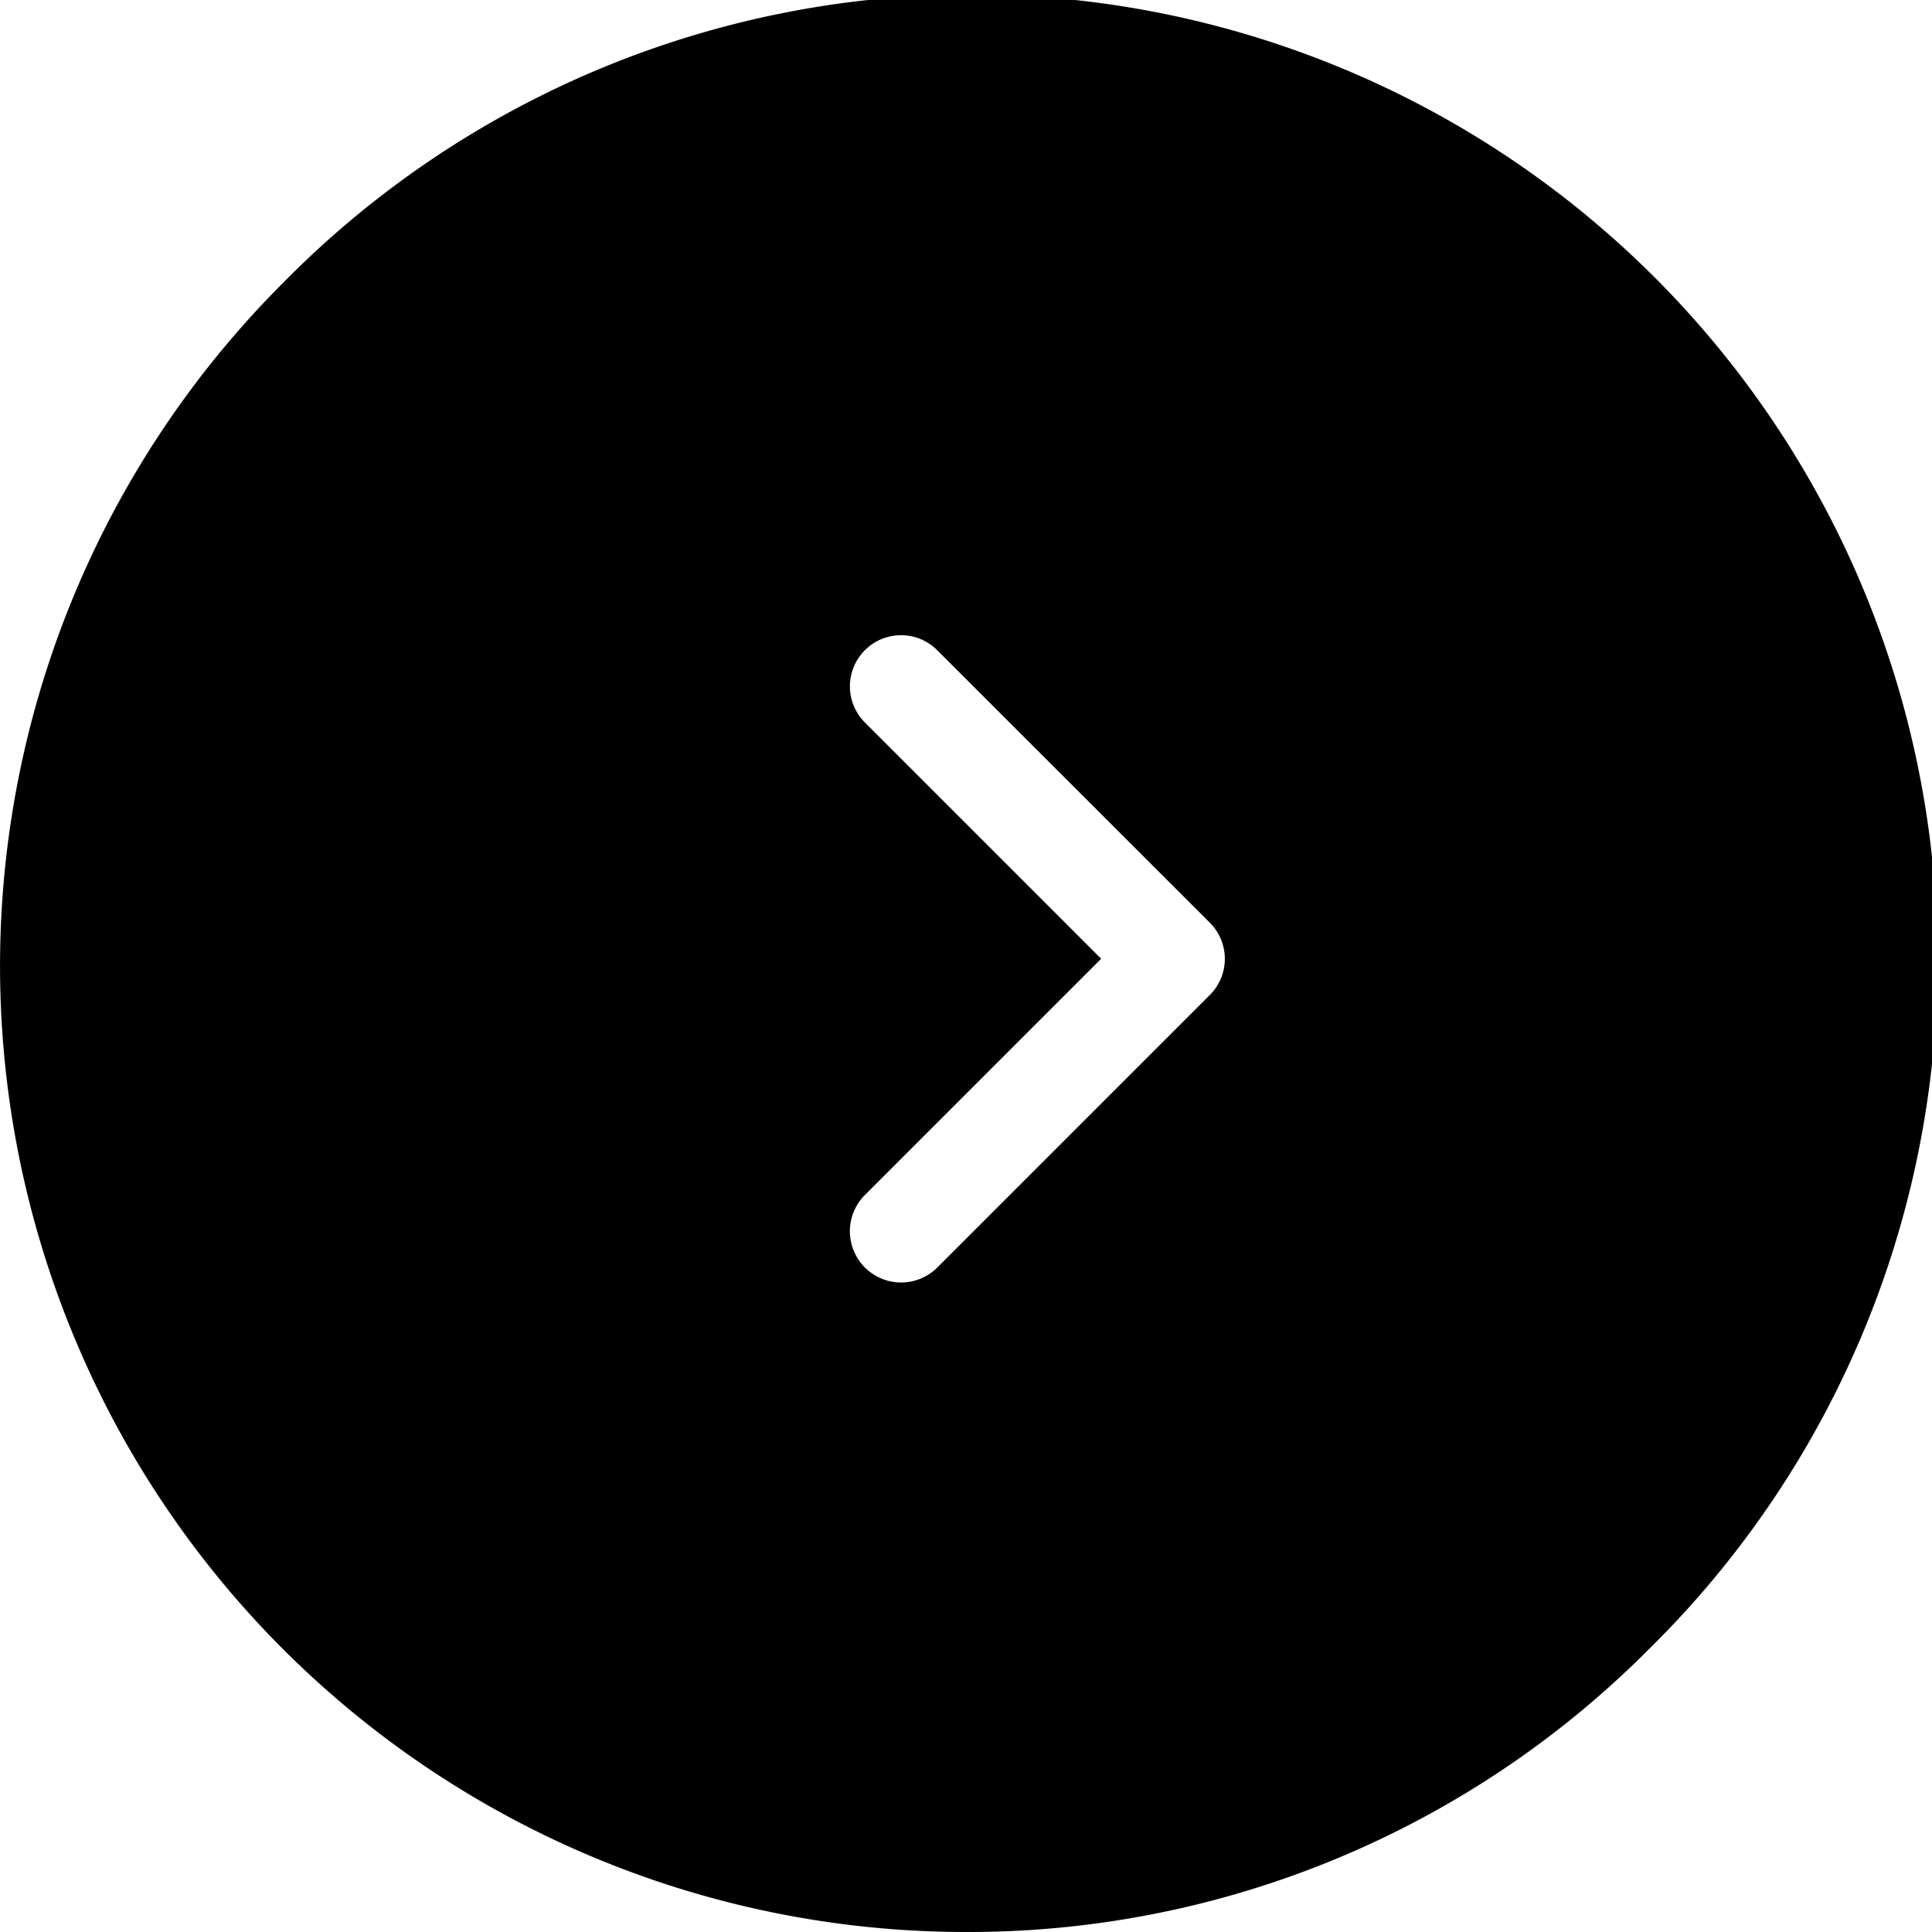
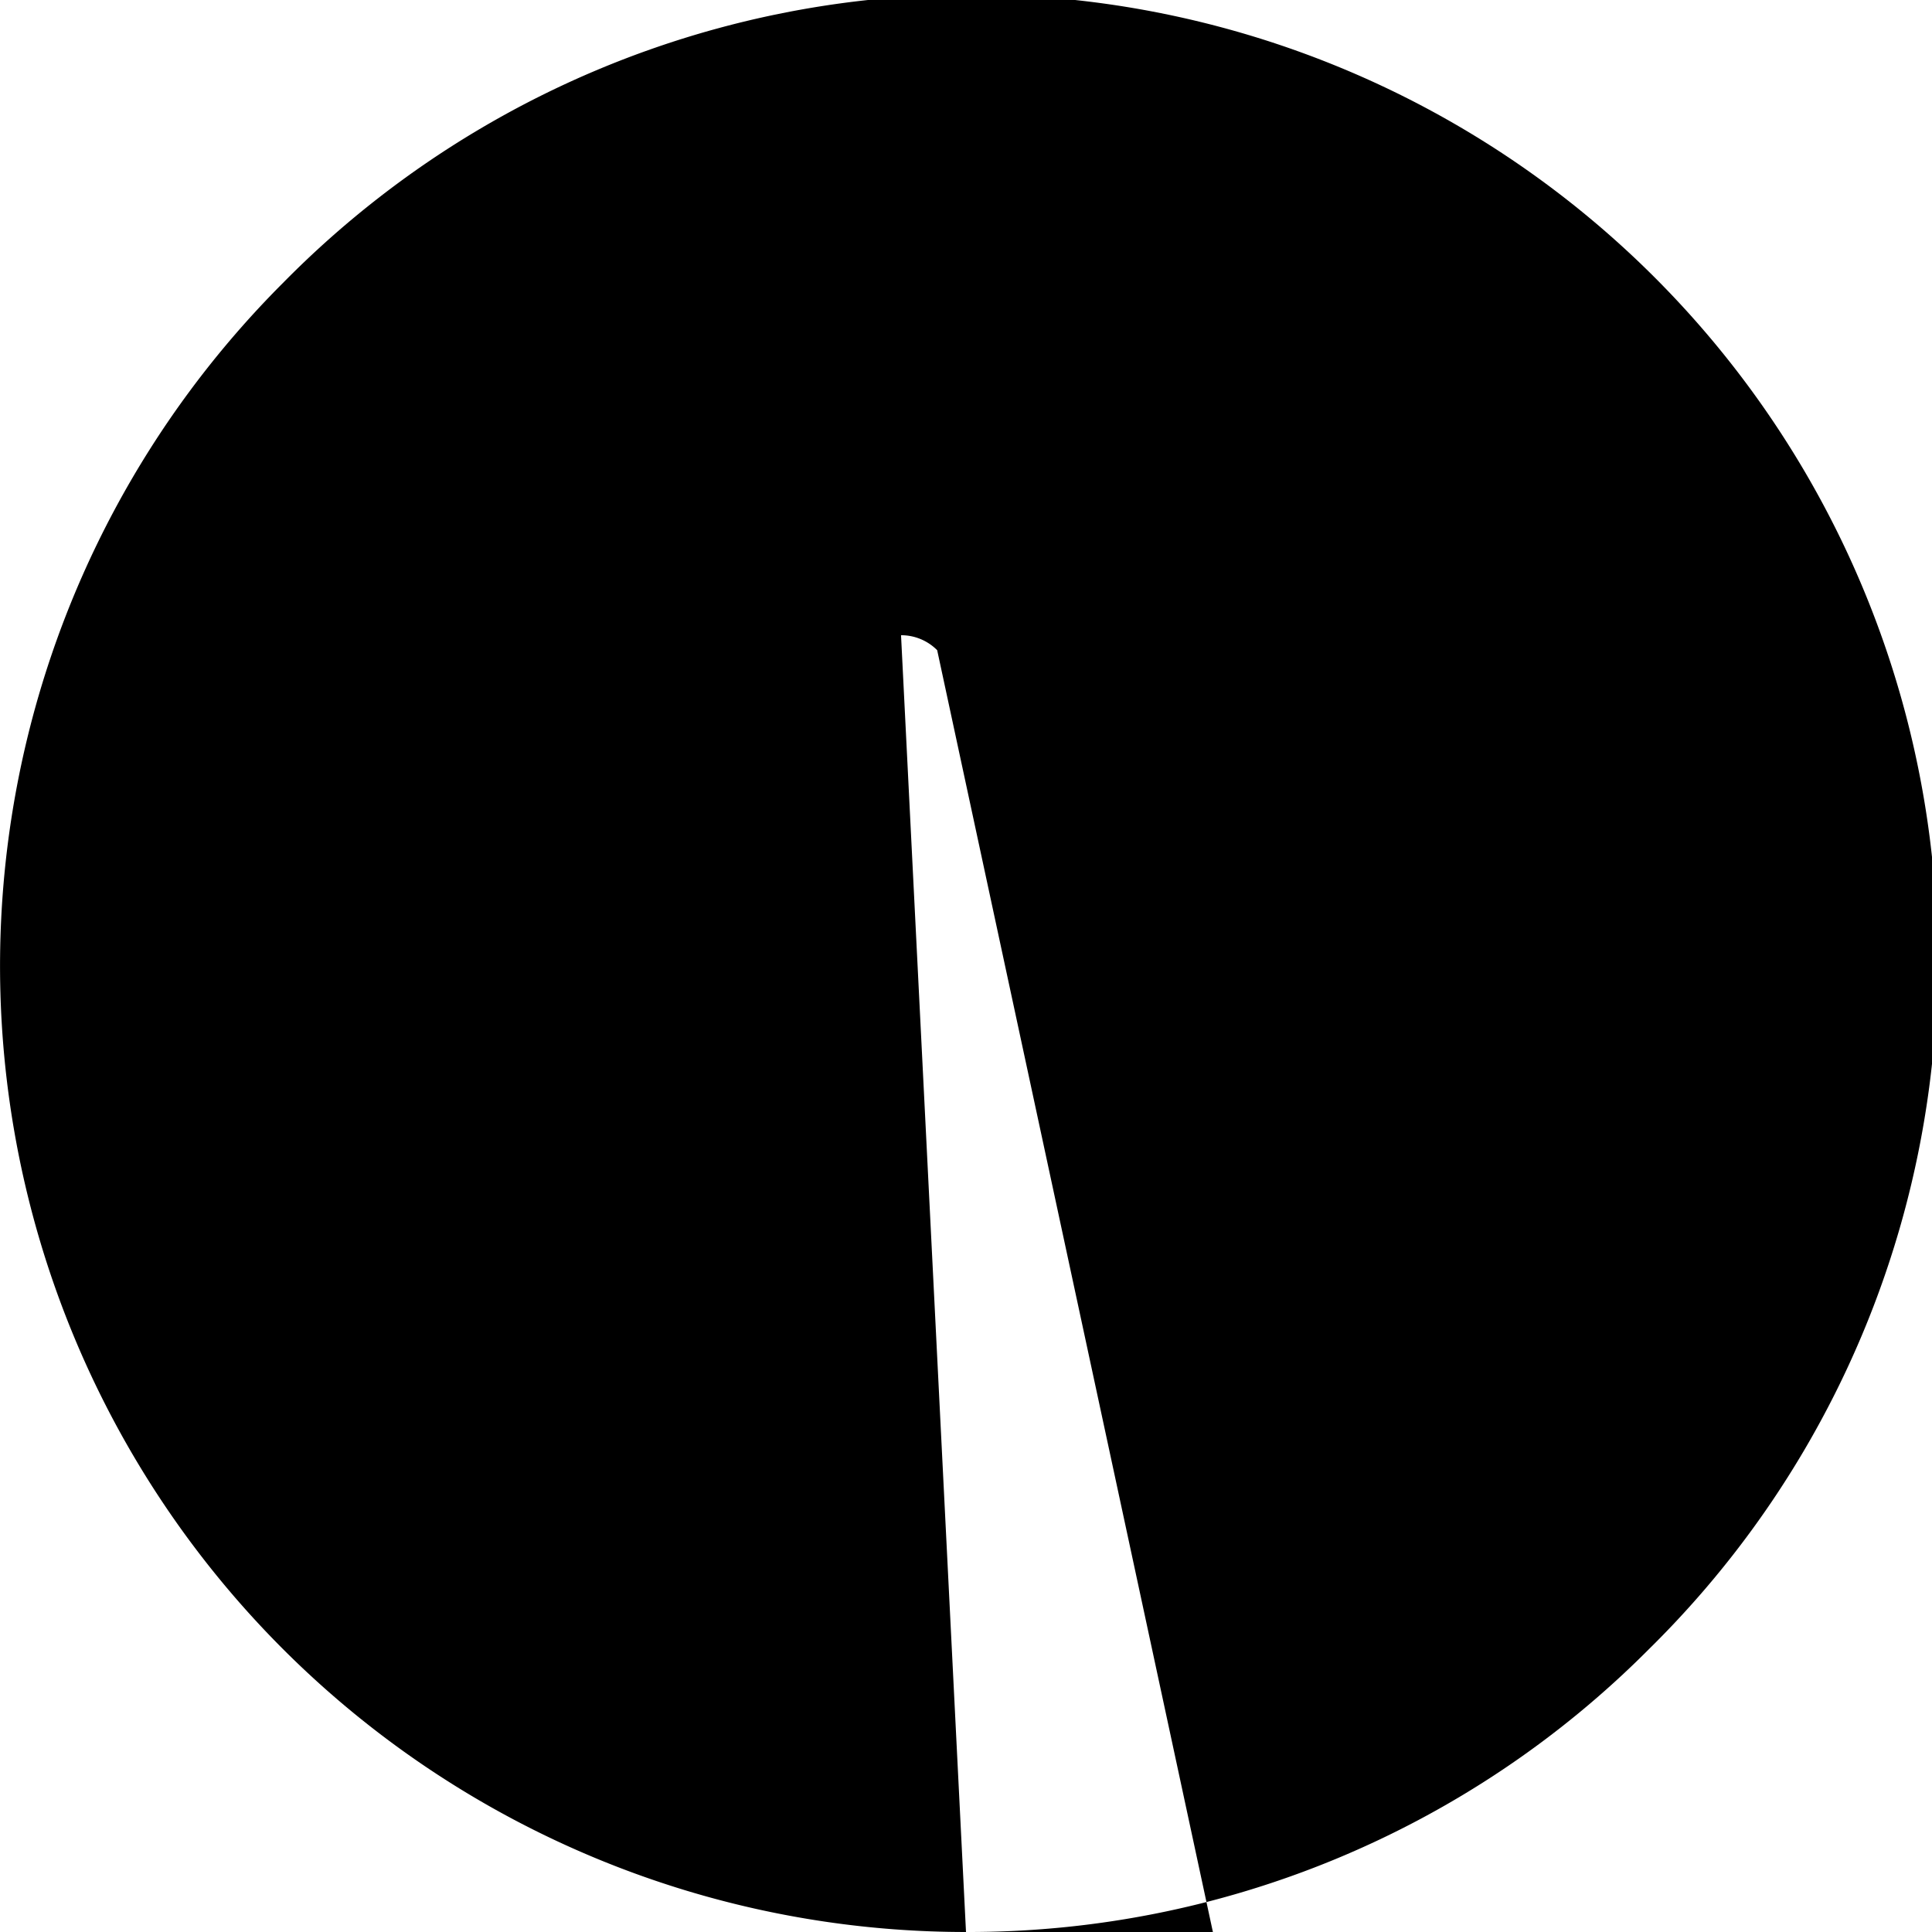
<svg xmlns="http://www.w3.org/2000/svg" width="24" height="24" viewBox="0 0 24 24">
-   <path id="icon-arrowcircle" d="M12,24A12,12,0,0,1,3.515,3.515,12,12,0,1,1,20.485,20.485,11.922,11.922,0,0,1,12,24ZM11.193,7.891a.635.635,0,0,0-.449,1.084l2.935,2.935-2.935,2.935a.634.634,0,1,0,.9.9l3.384-3.384a.634.634,0,0,0,0-.9L11.642,8.077A.63.63,0,0,0,11.193,7.891Z" />
+   <path id="icon-arrowcircle" d="M12,24A12,12,0,0,1,3.515,3.515,12,12,0,1,1,20.485,20.485,11.922,11.922,0,0,1,12,24Za.635.635,0,0,0-.449,1.084l2.935,2.935-2.935,2.935a.634.634,0,1,0,.9.9l3.384-3.384a.634.634,0,0,0,0-.9L11.642,8.077A.63.63,0,0,0,11.193,7.891Z" />
</svg>